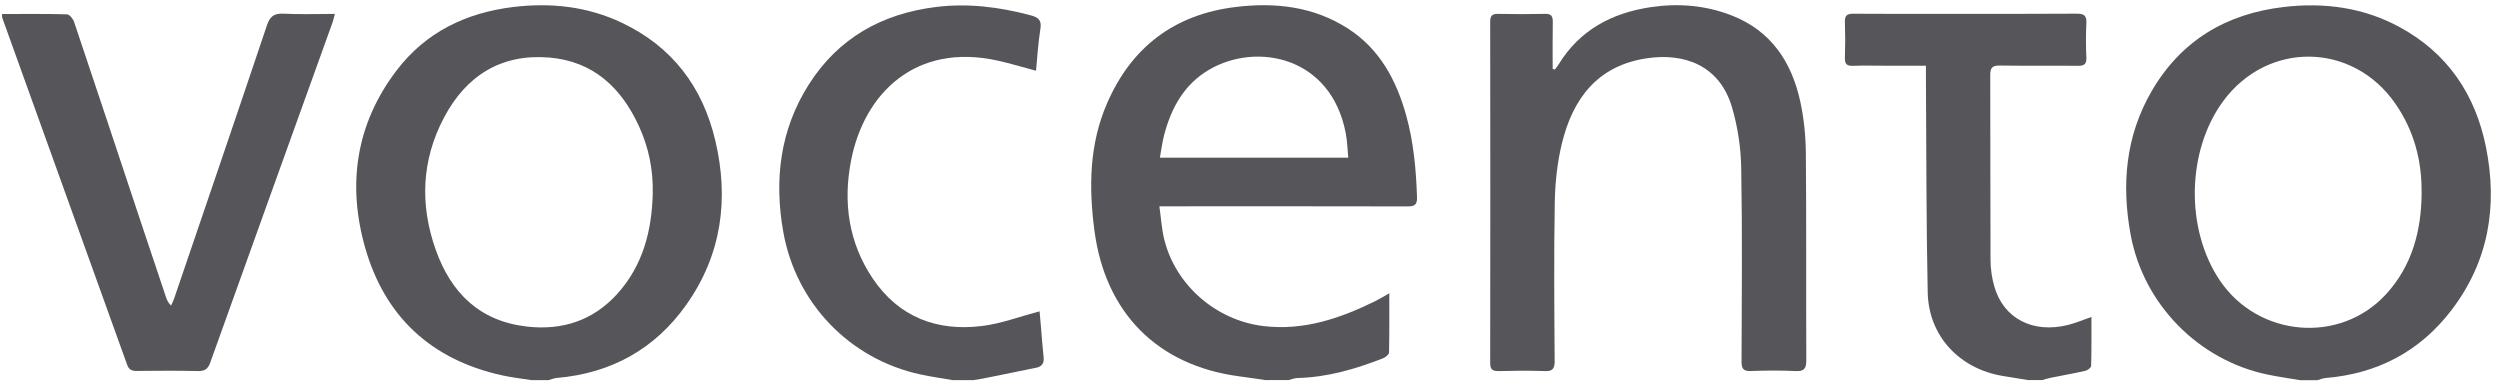
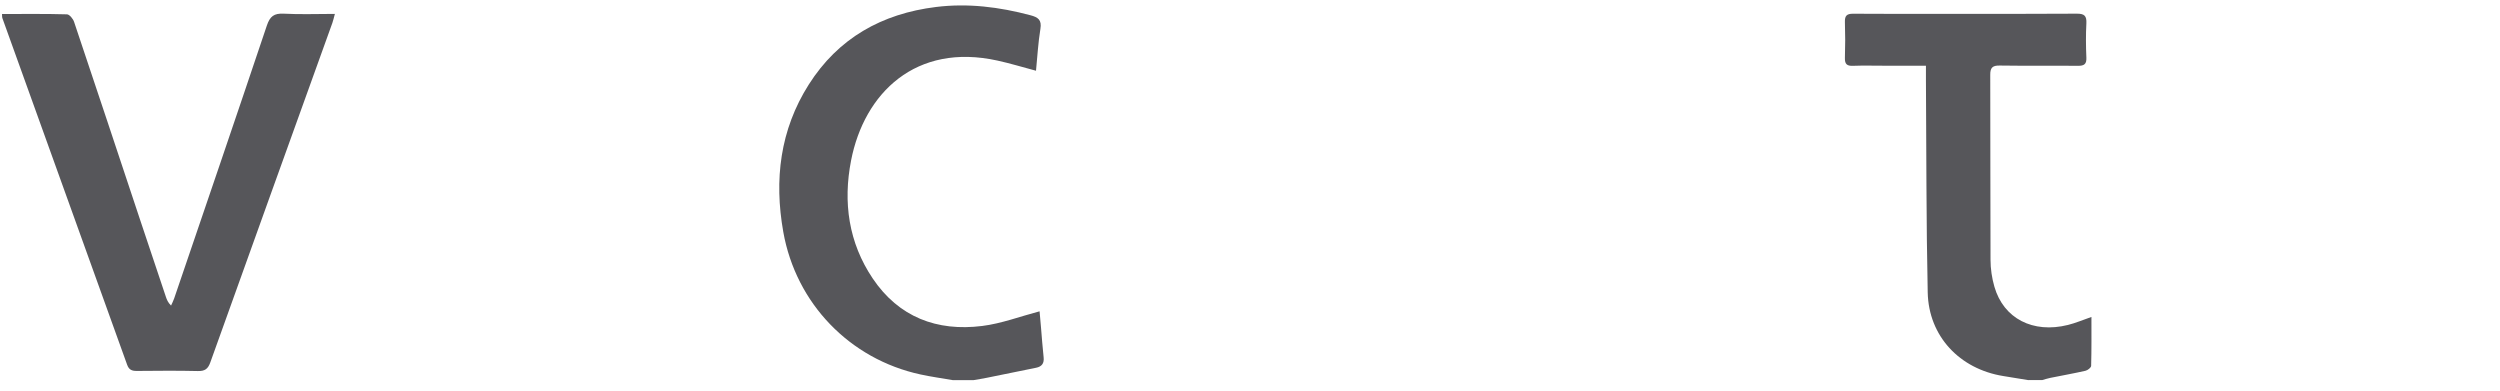
<svg xmlns="http://www.w3.org/2000/svg" width="211" height="33" viewBox="0 0 211 33" fill="none">
-   <path d="M106.861 32.088C106.106 31.98 105.356 31.863 104.602 31.764C97.692 30.855 93.291 26.407 92.373 19.488C91.885 15.804 91.932 12.181 93.437 8.717C95.494 3.978 99.113 1.218 104.287 0.59C107.629 0.182 110.859 0.543 113.76 2.404C116.451 4.133 117.852 6.763 118.682 9.739C119.31 11.998 119.521 14.319 119.596 16.653C119.615 17.267 119.404 17.421 118.813 17.421C112.185 17.403 105.558 17.412 98.93 17.412C98.644 17.412 98.358 17.412 97.852 17.412C97.993 18.401 98.044 19.324 98.264 20.21C99.221 24.082 102.647 27.04 106.622 27.518C110.029 27.93 113.099 26.875 116.08 25.413C116.441 25.235 116.784 25.019 117.257 24.752C117.257 26.491 117.271 28.118 117.234 29.744C117.234 29.918 116.934 30.161 116.727 30.241C114.402 31.15 112.026 31.844 109.504 31.905C109.251 31.91 109.003 32.017 108.754 32.078H106.865L106.861 32.088ZM113.793 13.306C113.723 12.57 113.709 11.9 113.582 11.248C112.349 4.766 106.073 3.533 102.052 5.881C99.947 7.11 98.855 9.102 98.255 11.389C98.096 11.998 98.021 12.626 97.894 13.306H113.793Z" fill="#56565A" />
-   <path d="M44.853 32.084C44.028 31.952 43.193 31.859 42.378 31.68C36.411 30.363 32.497 26.75 30.828 20.937C29.291 15.58 30.032 10.471 33.463 5.957C35.923 2.718 39.34 1.064 43.362 0.586C46.526 0.211 49.587 0.548 52.474 1.917C56.735 3.932 59.303 7.335 60.372 11.863C61.539 16.803 60.906 21.495 57.939 25.7C55.286 29.459 51.588 31.507 46.976 31.901C46.746 31.92 46.526 32.018 46.301 32.084H44.848H44.853ZM55.09 16.269C55.132 14.305 54.743 12.43 53.932 10.658C52.437 7.396 50.065 5.16 46.338 4.856C42.279 4.527 39.34 6.398 37.48 9.913C35.572 13.513 35.427 17.296 36.781 21.097C38.066 24.706 40.47 27.101 44.454 27.56C47.426 27.903 50.018 27.073 52.057 24.847C54.269 22.423 55.024 19.461 55.094 16.269H55.09Z" fill="#56565A" />
-   <path d="M194.14 32.089C193.221 31.934 192.298 31.803 191.389 31.616C185.558 30.406 180.908 25.686 179.825 19.804C179.047 15.585 179.399 11.493 181.588 7.711C184.062 3.445 187.859 1.167 192.738 0.591C196.165 0.188 199.451 0.628 202.502 2.273C206.57 4.472 208.923 7.964 209.819 12.431C210.817 17.413 210.039 22.072 206.903 26.178C204.241 29.661 200.655 31.545 196.268 31.906C196.038 31.925 195.818 32.023 195.593 32.089C195.11 32.089 194.623 32.089 194.14 32.089ZM204.381 16.27C204.414 13.546 203.735 11.024 202.183 8.77C198.574 3.534 191.37 3.441 187.62 8.559C184.55 12.754 184.437 19.354 187.362 23.68C190.596 28.461 197.482 29.066 201.368 24.847C203.585 22.438 204.367 19.471 204.386 16.265L204.381 16.27Z" fill="#56565A" />
  <path d="M80.437 32.087C79.518 31.927 78.595 31.801 77.69 31.604C71.714 30.31 67.177 25.609 66.108 19.567C65.33 15.175 65.832 10.966 68.259 7.137C70.748 3.218 74.423 1.156 79.002 0.589C81.707 0.256 84.341 0.589 86.952 1.282C87.618 1.456 87.936 1.676 87.81 2.44C87.622 3.593 87.557 4.765 87.439 5.97C86.305 5.67 85.255 5.346 84.182 5.112C77.301 3.593 72.942 7.845 71.831 13.544C71.142 17.078 71.62 20.477 73.659 23.505C75.853 26.762 79.073 27.99 82.893 27.512C84.515 27.311 86.085 26.711 87.74 26.275C87.772 26.617 87.819 27.128 87.861 27.643C87.936 28.482 87.988 29.321 88.082 30.156C88.138 30.662 87.932 30.939 87.454 31.037C86.066 31.323 84.679 31.609 83.287 31.885C82.916 31.96 82.546 32.017 82.176 32.082H80.432L80.437 32.087Z" fill="#56565A" />
  <path d="M171.202 32.085C170.494 31.968 169.786 31.855 169.078 31.738C165.389 31.143 162.779 28.377 162.699 24.688C162.572 18.717 162.591 12.745 162.549 6.769C162.549 6.39 162.549 6.01 162.549 5.546C161.307 5.546 160.154 5.546 159.001 5.546C158.129 5.546 157.257 5.522 156.39 5.555C155.893 5.574 155.696 5.419 155.71 4.899C155.743 3.887 155.743 2.874 155.71 1.862C155.692 1.323 155.874 1.154 156.413 1.159C159.024 1.182 161.64 1.168 164.25 1.168C167.925 1.168 171.605 1.182 175.279 1.154C175.926 1.149 176.123 1.341 176.09 1.974C176.039 2.935 176.048 3.901 176.09 4.866C176.114 5.419 175.898 5.56 175.373 5.555C173.17 5.532 170.972 5.565 168.769 5.532C168.164 5.522 167.972 5.719 167.977 6.315C167.995 11.517 167.977 16.725 168 21.928C168 22.687 168.117 23.47 168.328 24.201C169.102 26.887 171.581 28.162 174.534 27.426C175.181 27.266 175.8 26.999 176.517 26.751C176.517 28.152 176.531 29.516 176.493 30.875C176.493 31.026 176.203 31.25 176.015 31.293C175.031 31.518 174.033 31.691 173.044 31.893C172.814 31.939 172.589 32.014 172.359 32.08C171.97 32.08 171.586 32.08 171.197 32.08L171.202 32.085Z" fill="#56565A" />
-   <path d="M131.233 5.858C131.331 5.731 131.444 5.61 131.524 5.474C133.309 2.535 136.042 1.086 139.356 0.599C141.69 0.257 143.982 0.449 146.185 1.316C149.48 2.614 151.201 5.216 151.932 8.516C152.251 9.959 152.401 11.464 152.415 12.945C152.466 18.753 152.424 24.56 152.452 30.372C152.452 31.075 152.307 31.361 151.533 31.319C150.277 31.253 149.016 31.272 147.76 31.314C147.146 31.333 146.987 31.122 146.987 30.532C147.006 25.085 147.057 19.638 146.959 14.192C146.931 12.481 146.668 10.728 146.19 9.087C145.154 5.521 142.173 4.442 138.981 4.921C134.833 5.539 132.742 8.323 131.824 12.111C131.435 13.709 131.256 15.387 131.224 17.032C131.144 21.513 131.181 25.999 131.214 30.48C131.214 31.164 131.008 31.347 130.347 31.319C129.068 31.272 127.783 31.286 126.499 31.319C125.983 31.328 125.772 31.197 125.772 30.639C125.787 21.045 125.787 11.454 125.772 1.86C125.772 1.382 125.89 1.161 126.419 1.171C127.75 1.199 129.082 1.199 130.413 1.171C130.947 1.157 131.06 1.386 131.055 1.864C131.032 3.182 131.046 4.503 131.046 5.821C131.107 5.835 131.167 5.849 131.228 5.863L131.233 5.858Z" fill="#56565A" />
  <path d="M0.174 1.182C2.034 1.182 3.844 1.159 5.653 1.21C5.864 1.215 6.169 1.59 6.253 1.848C8.133 7.435 9.989 13.036 11.85 18.628C12.562 20.77 13.284 22.912 14.001 25.054C14.081 25.293 14.174 25.532 14.437 25.79C14.526 25.589 14.629 25.396 14.699 25.19C17.315 17.517 19.94 9.844 22.522 2.157C22.785 1.379 23.122 1.112 23.947 1.154C25.339 1.229 26.741 1.173 28.264 1.173C28.175 1.496 28.128 1.721 28.053 1.932C24.613 11.489 21.168 21.042 17.746 30.599C17.549 31.148 17.282 31.33 16.696 31.316C14.98 31.274 13.26 31.293 11.54 31.307C11.128 31.307 10.884 31.213 10.729 30.782C7.223 21.019 3.703 11.264 0.192 1.506C0.169 1.44 0.183 1.365 0.169 1.173L0.174 1.182Z" fill="#56565A" />
</svg>